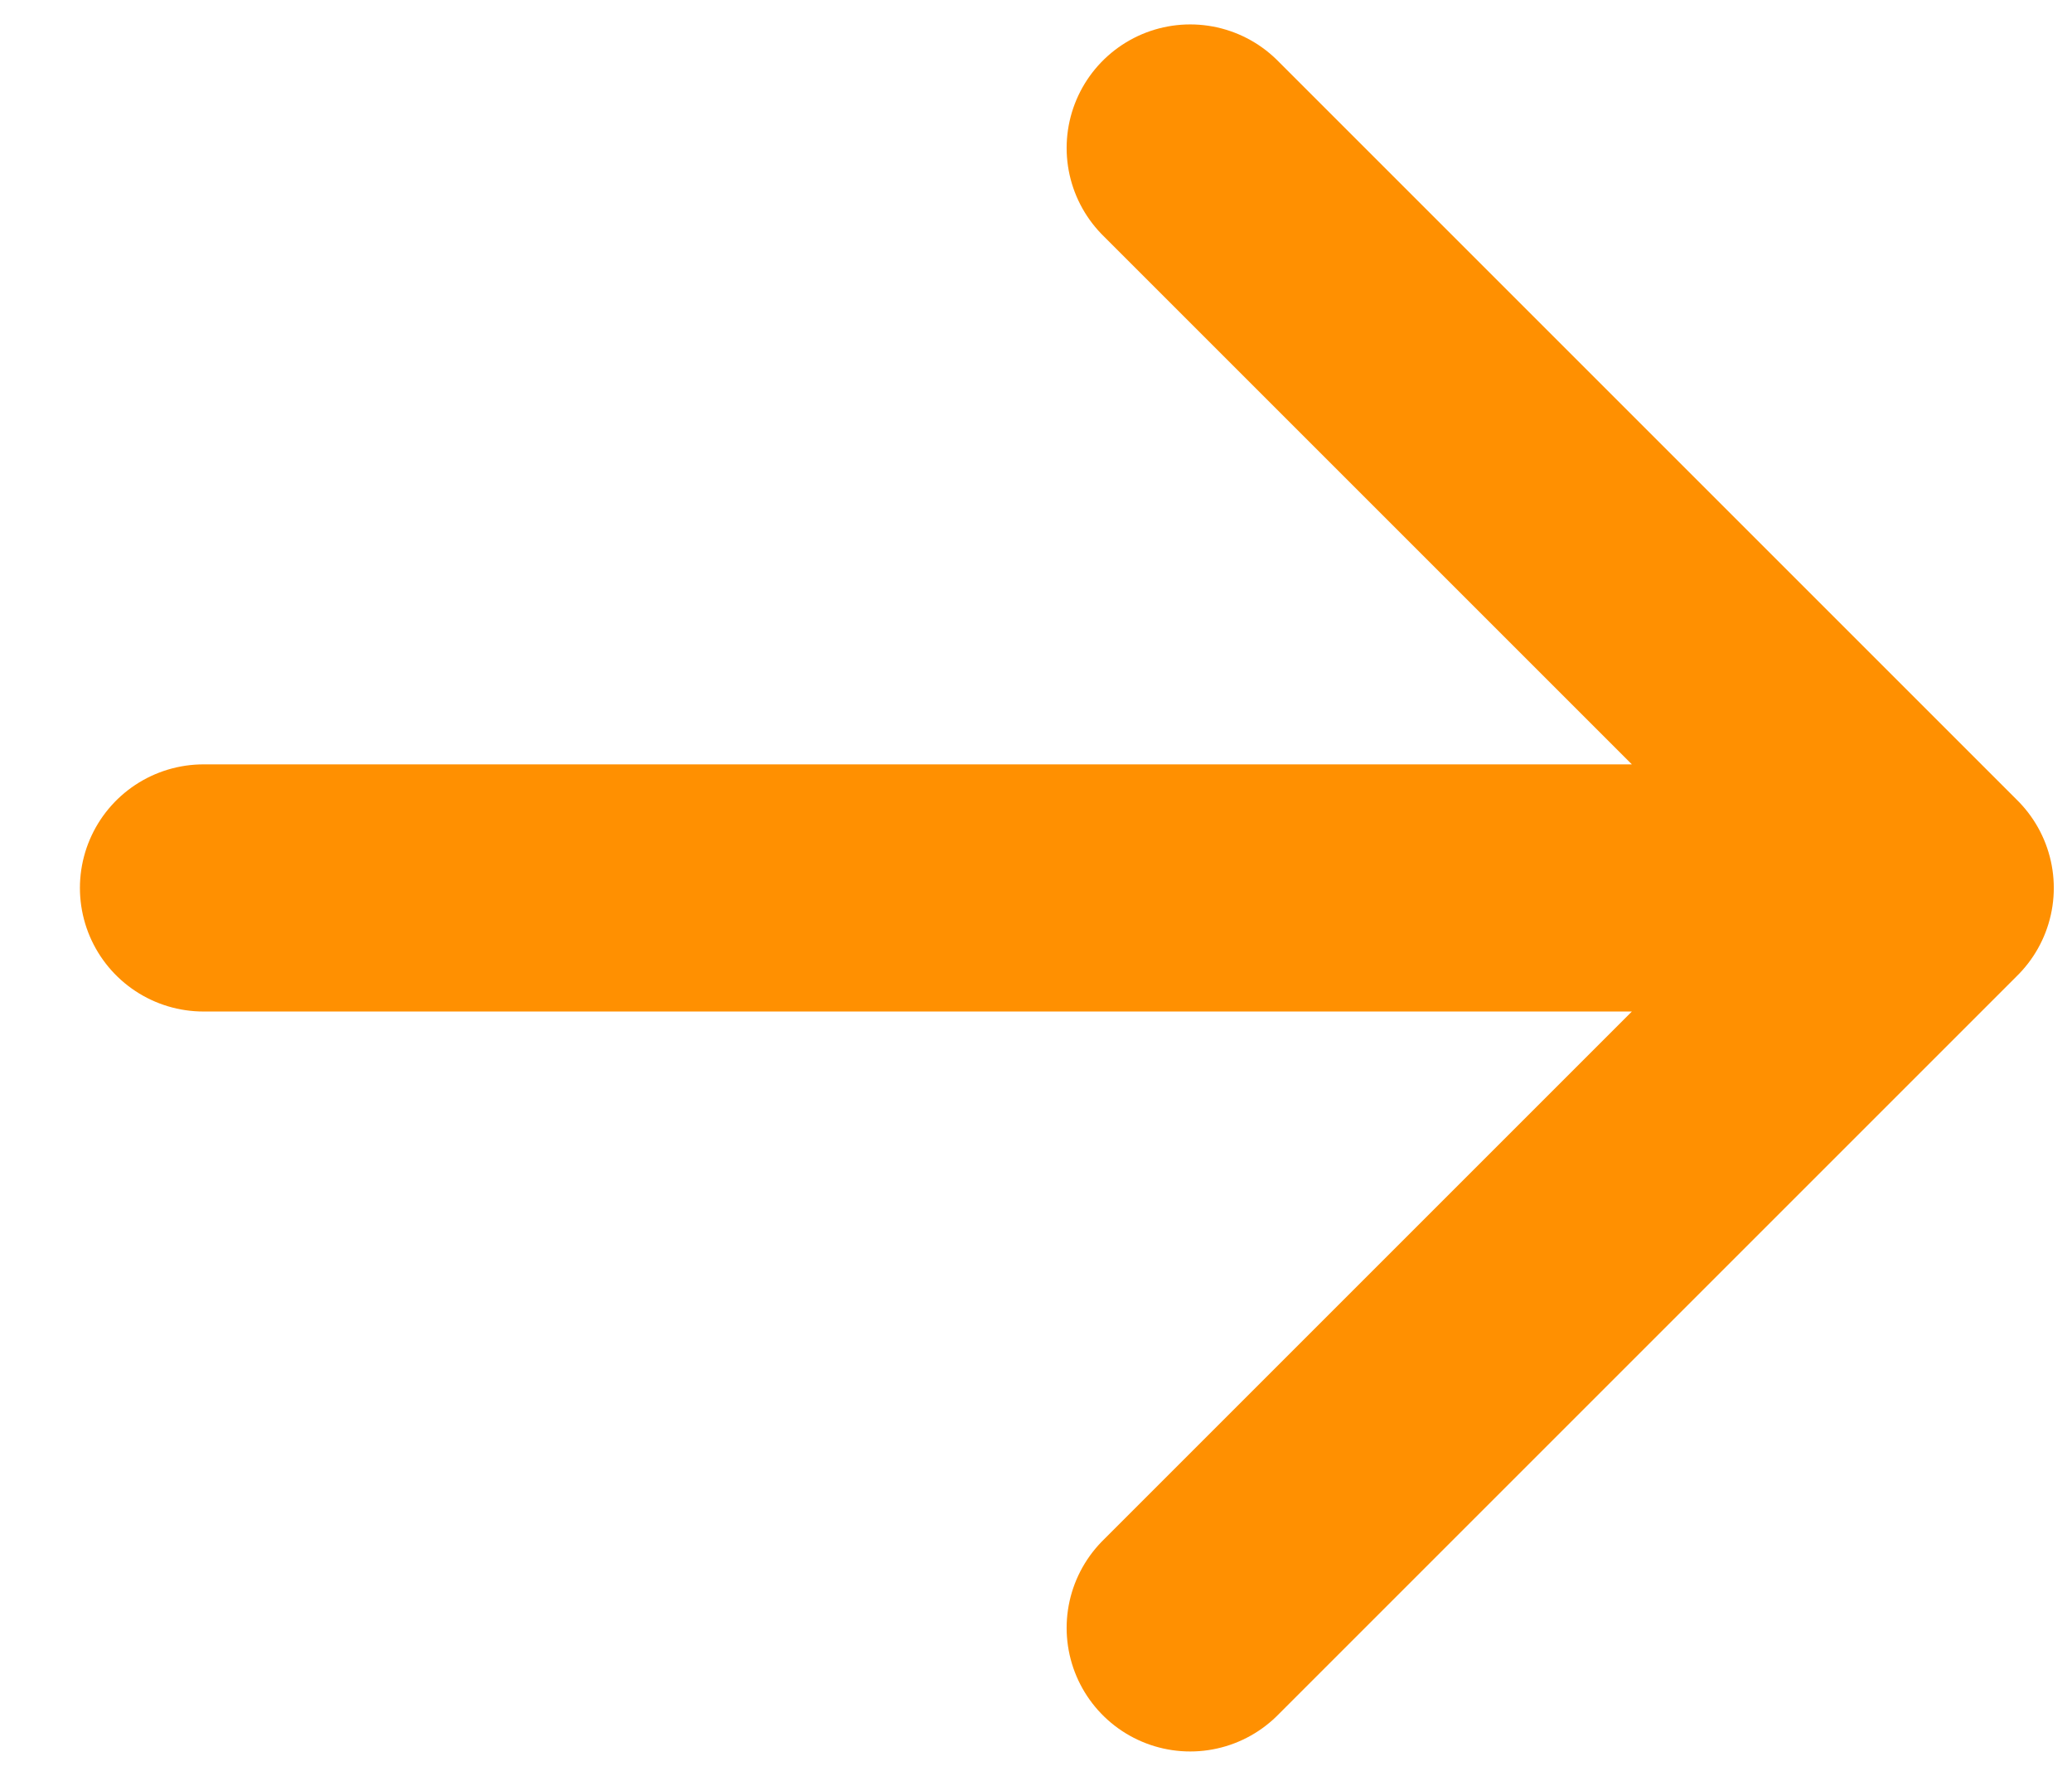
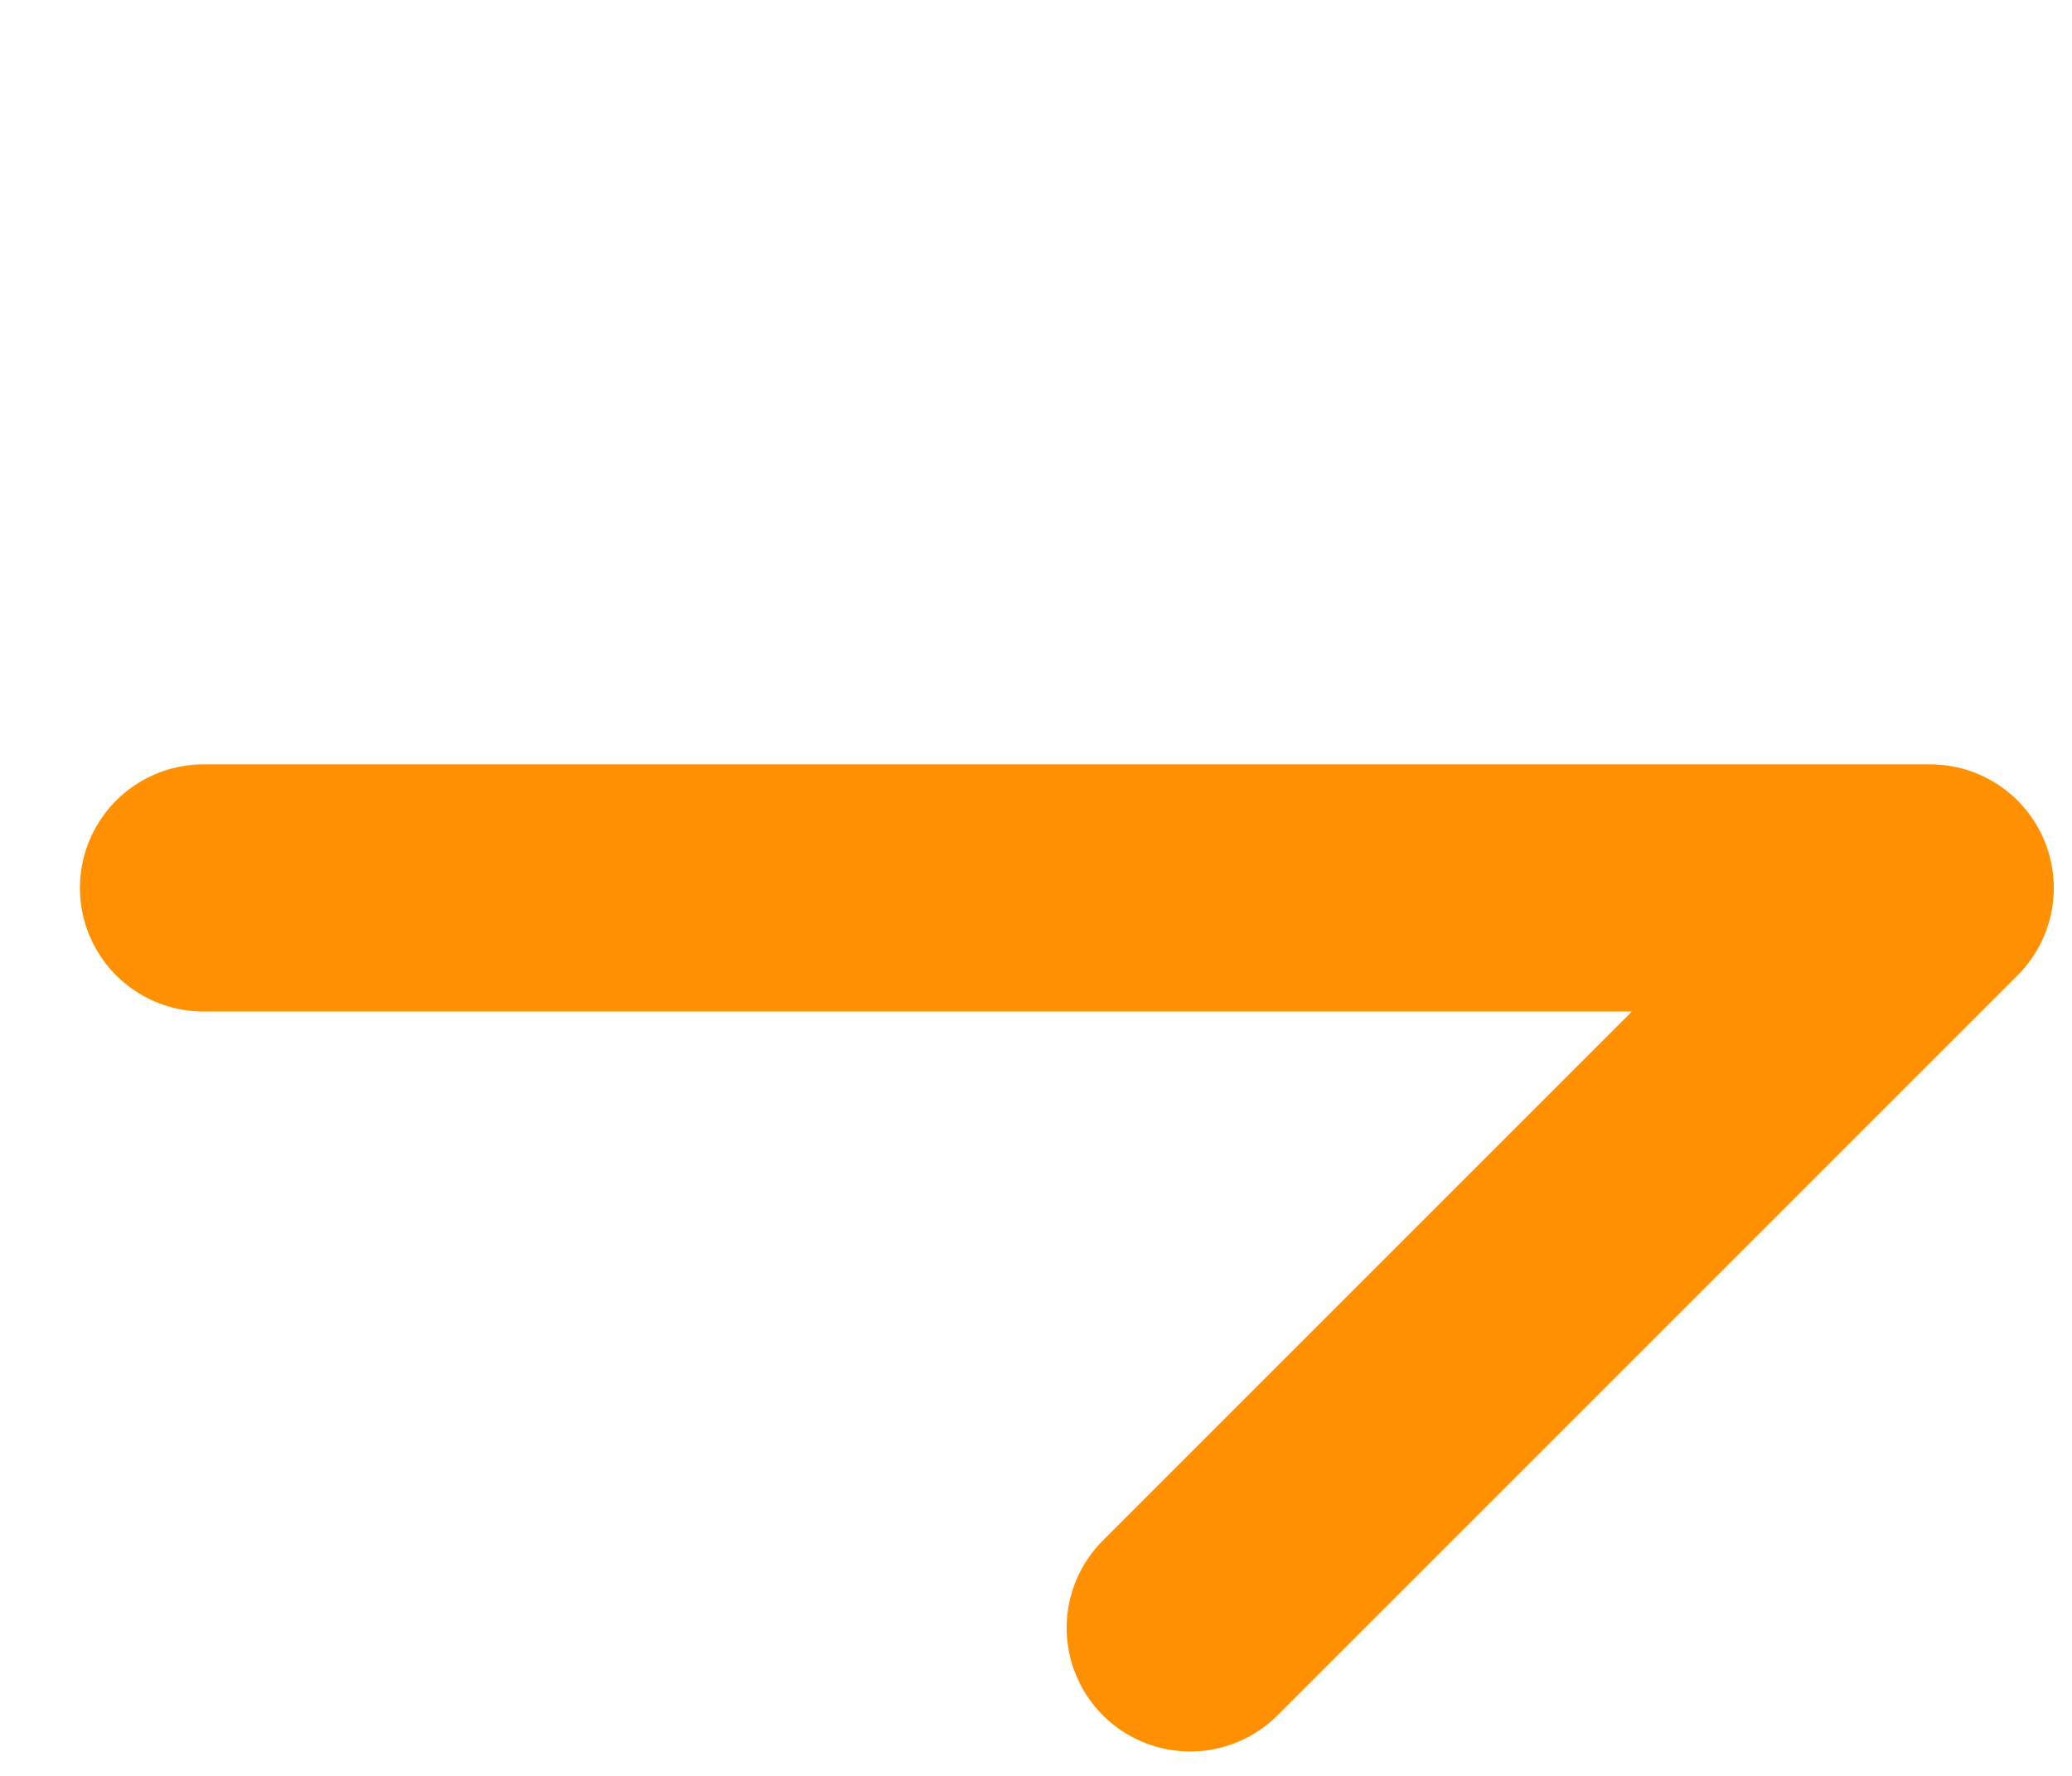
<svg xmlns="http://www.w3.org/2000/svg" width="14" height="12" viewBox="0 0 14 12" fill="none">
-   <path d="M1.375 6H13.042M13.042 6L8.042 11M13.042 6L8.042 1" stroke="#FF9001" stroke-width="1.67" stroke-linecap="round" stroke-linejoin="round" />
+   <path d="M1.375 6H13.042M13.042 6L8.042 11M13.042 6" stroke="#FF9001" stroke-width="1.67" stroke-linecap="round" stroke-linejoin="round" />
</svg>